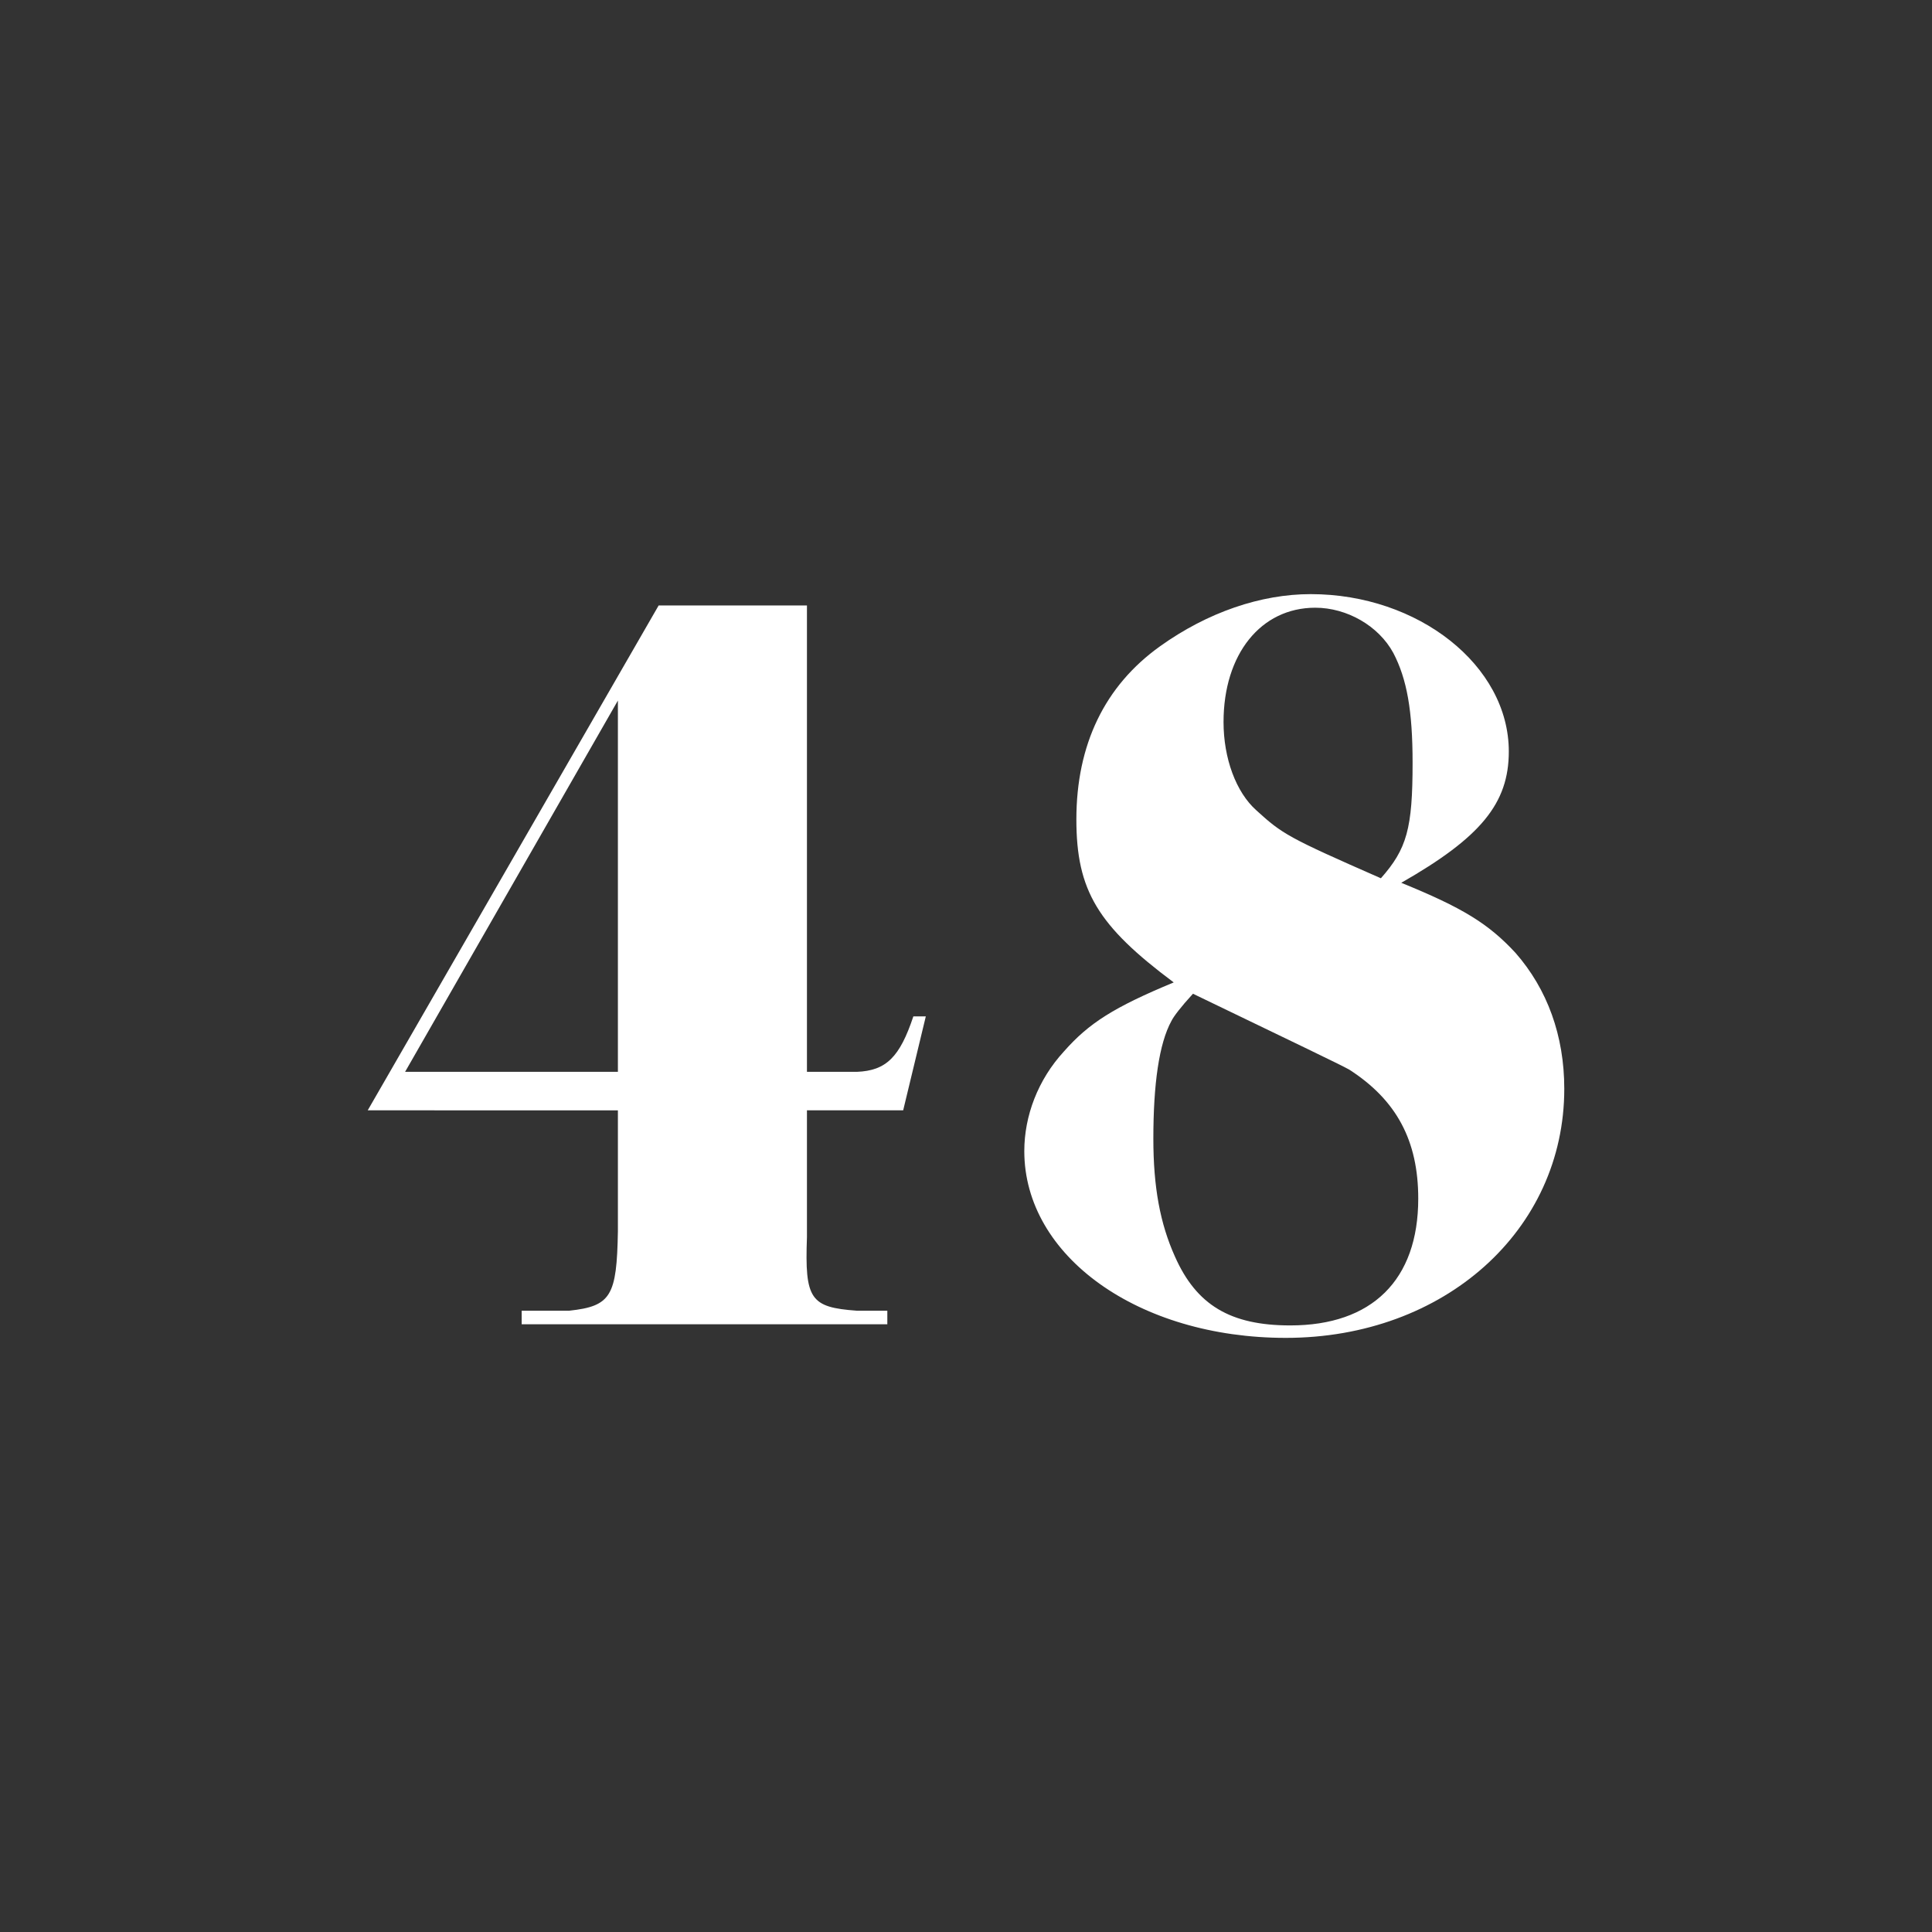
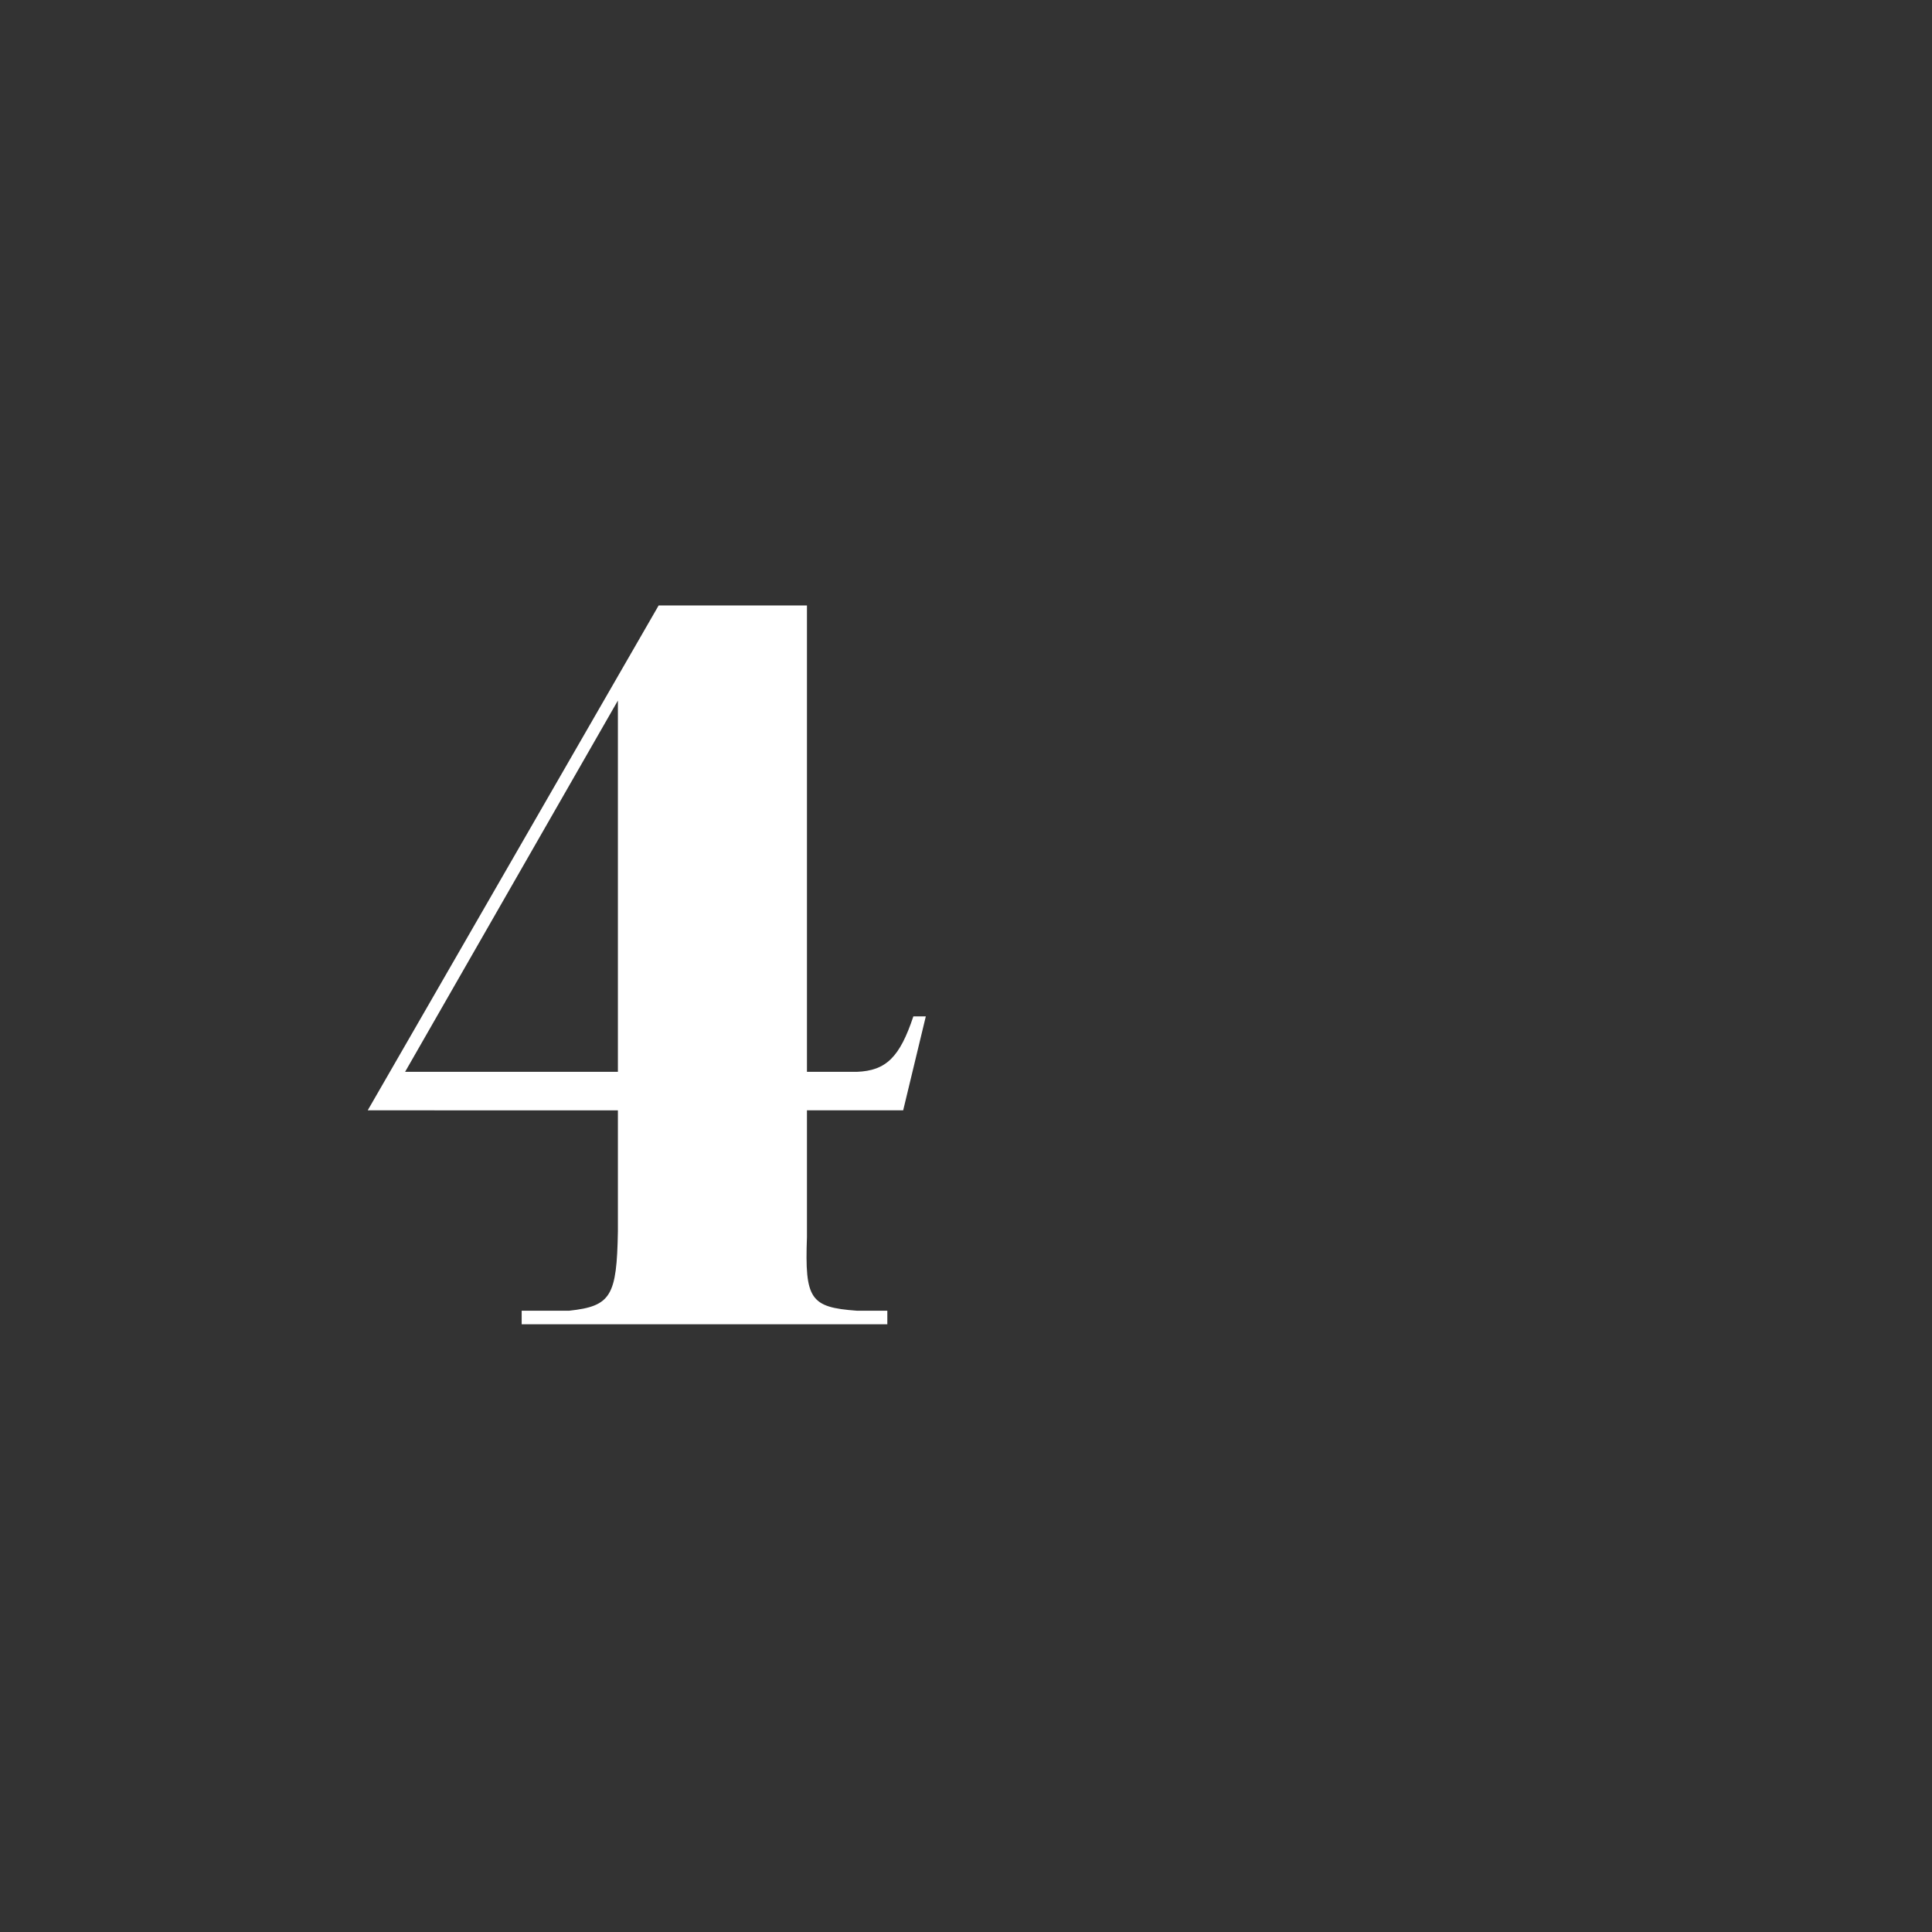
<svg xmlns="http://www.w3.org/2000/svg" version="1.1" id="Layer_1" x="0px" y="0px" viewBox="0 0 1024 1024" style="enable-background:new 0 0 1024 1024;" xml:space="preserve">
  <rect x="0" y="0" width="1024" height="1024" fill="#333333" stroke="none" />
  <style type="text/css">
	.st0{fill:#FFFFFF;}
</style>
  <g>
    <path class="st0" d="M349.1,320.9h78.6v247.2h26.4c15.6-0.6,22.8-7.8,30-29.4h6.6l-12,49.8h-51v67.2c-1.2,33,1.8,37.2,26.4,39h16.2   v7.2H276.5v-7.2h25.2c22.2-2.4,25.2-7.8,25.8-42v-64.2H194.9L349.1,320.9z M327.5,568.1V371.3L214.7,568.1H327.5z" />
-     <path class="st0" d="M803.3,505.1c16.8,19.2,25.8,43.8,25.8,72c0,75-63.6,132-147.6,132c-78,0-138.6-43.2-138.6-99   c0-18.6,7.2-37.8,21-52.8c13.2-15,26.4-23.4,58.2-36.6c-40.2-30-51.6-48.6-51.6-86.4c0-39.6,15-70.8,44.4-91.8   c25.2-18,53.4-27.6,79.8-27.6c57,0,105,37.8,105,83.4c0,27.6-15,45.6-57,69.6C775.1,481.1,788.9,489.5,803.3,505.1z M620.9,541.1   c-6.6,12-9.6,33.6-9.6,62.4c0,25.8,3.6,45,11.4,62.4c11.4,25.8,29.4,36.6,61.2,36.6c43.2,0,67.8-24,67.8-67.2   c0-30.6-11.4-52.2-36.6-68.4c-4.2-2.4-31.8-15.6-82.8-40.2C625.7,533.9,622.1,538.7,620.9,541.1z M748.7,404.3   c0-27.6-3-44.4-10.2-58.2c-7.8-14.4-24.6-24-41.4-24c-28.8,0-48.6,24.6-48.6,60.6c0,19.2,6.6,37.2,17.4,46.8   c13.8,12.6,16.8,14.4,66,36C745.7,449.9,748.7,439.1,748.7,404.3z" />
  </g>
</svg>